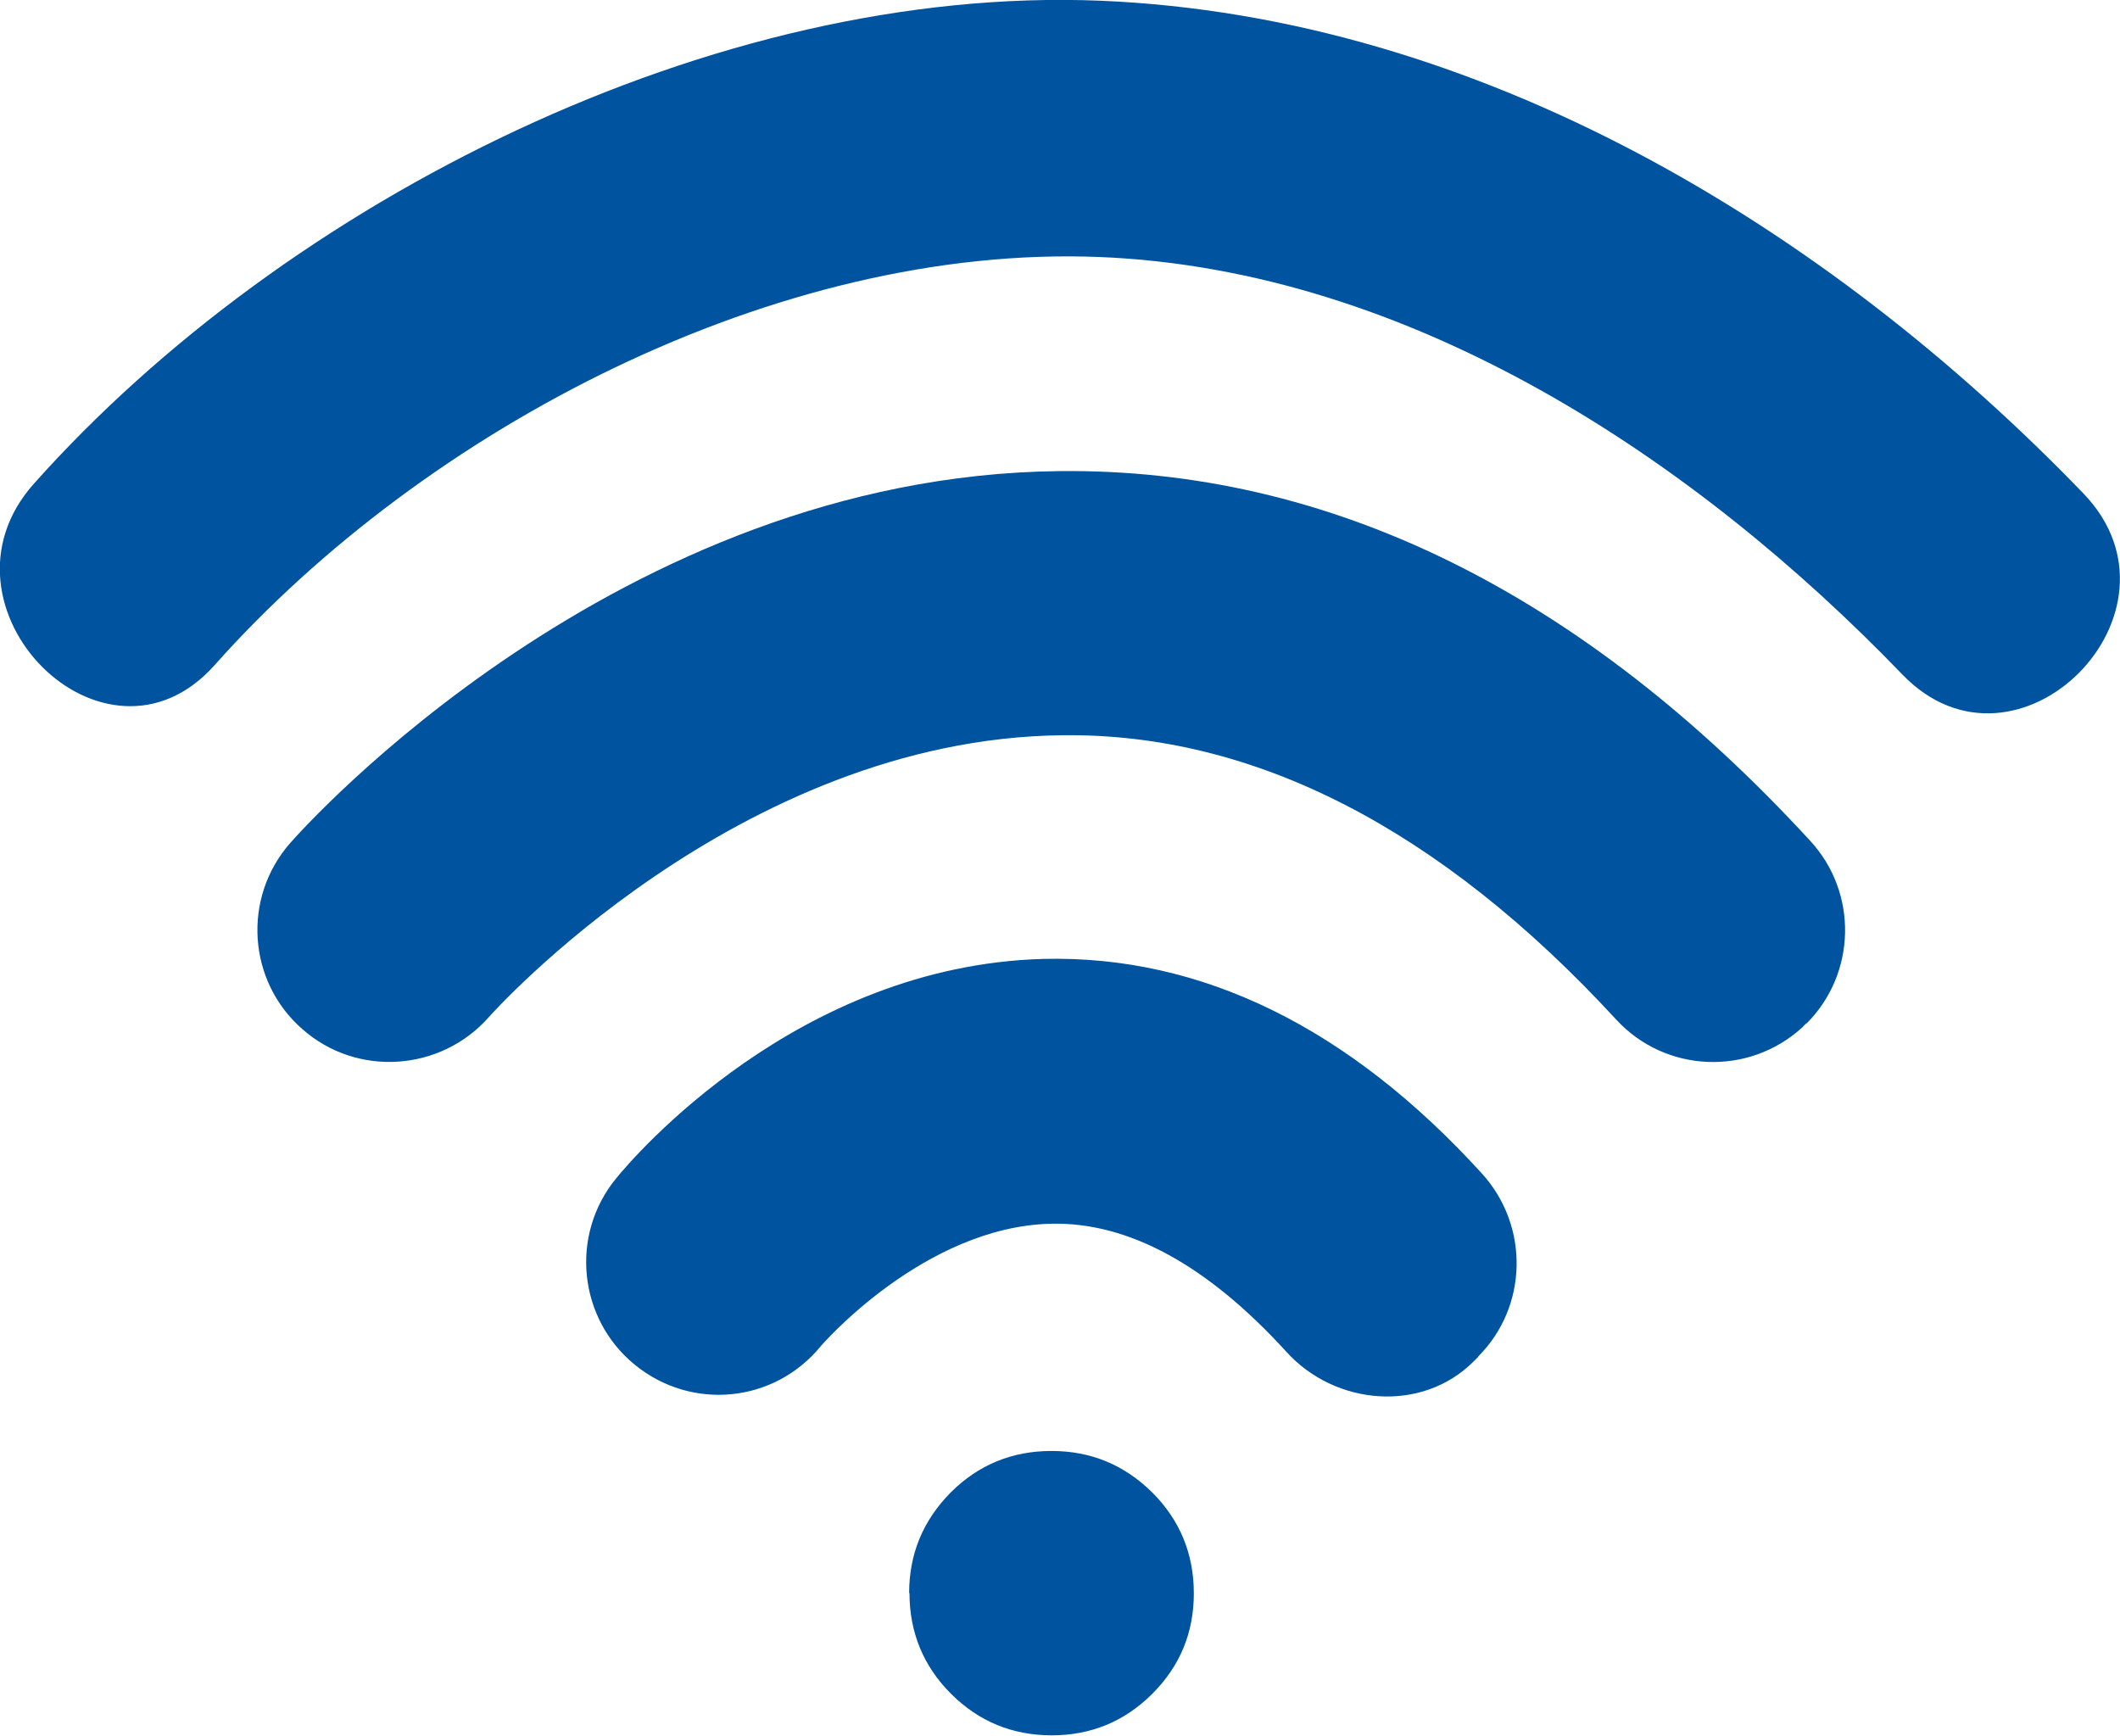
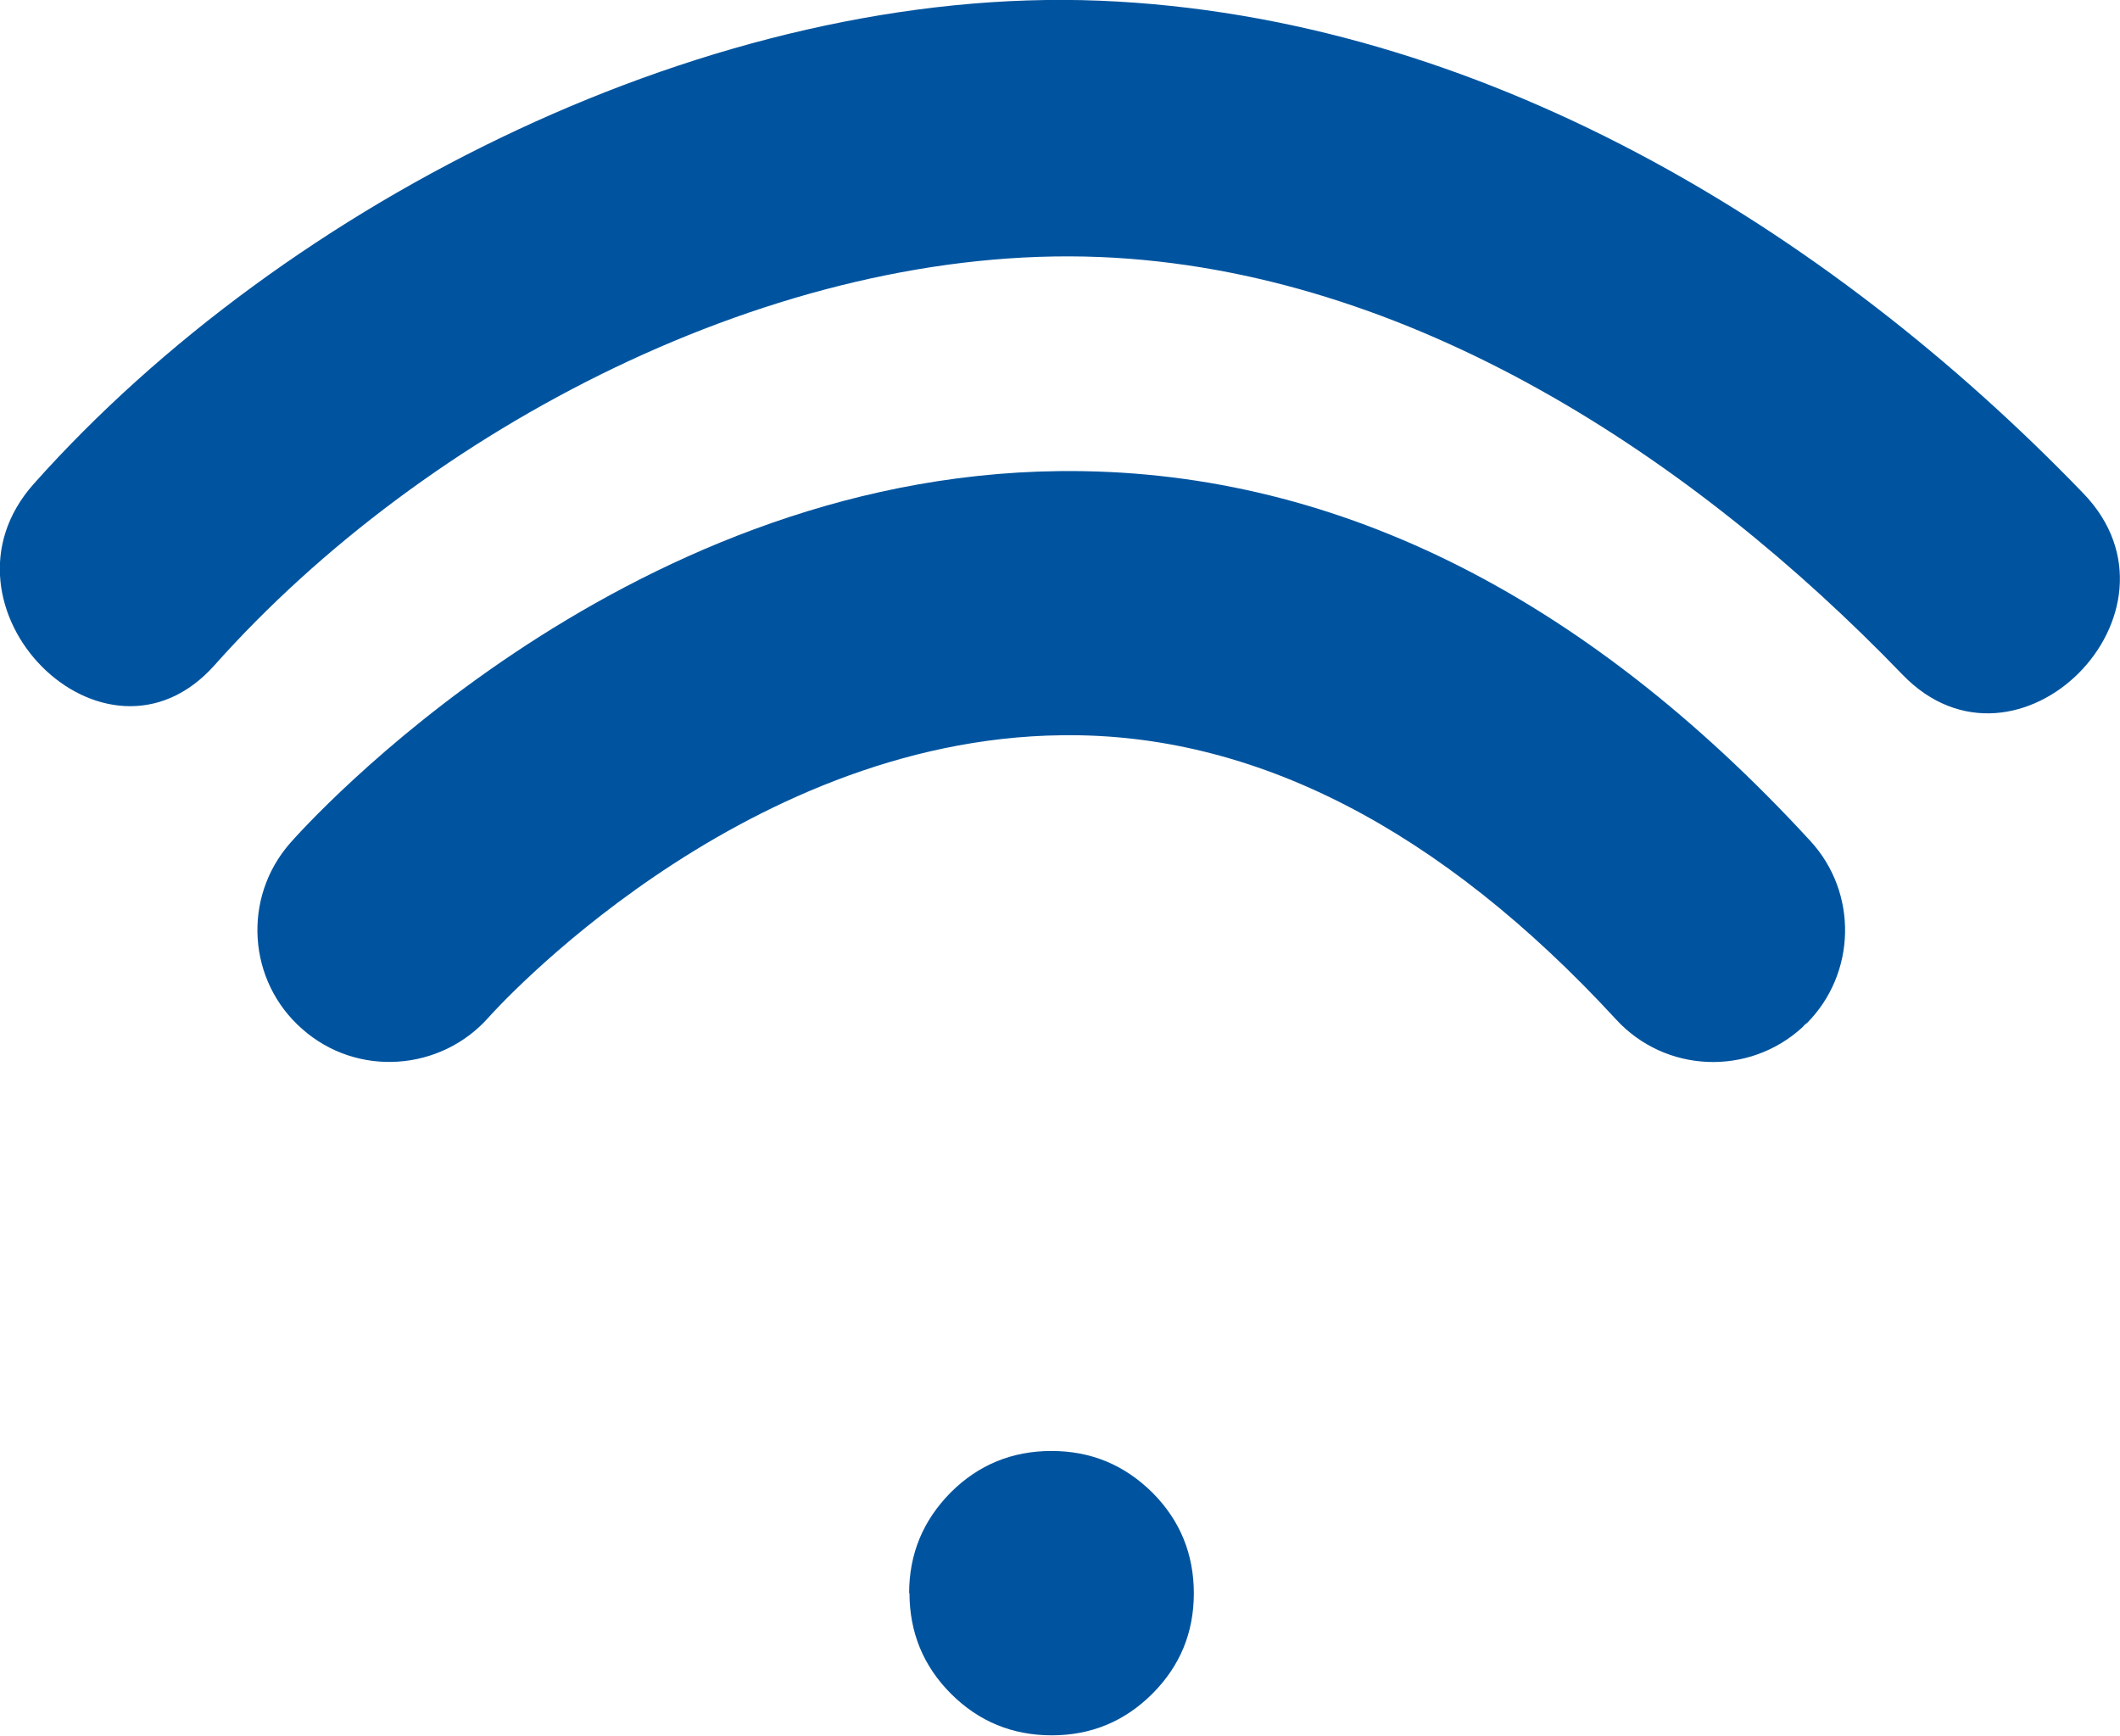
<svg xmlns="http://www.w3.org/2000/svg" id="Layer_2" data-name="Layer 2" viewBox="0 0 59.72 48.89">
  <defs>
    <style>
      .cls-1 {
        fill: #00549f;
      }
    </style>
  </defs>
  <g id="Layer_1-2" data-name="Layer 1">
    <g>
      <path class="cls-1" d="M25.61,44.88c0-1.11.39-2.05,1.17-2.84.78-.78,1.73-1.17,2.84-1.17,1.11,0,2.05.39,2.84,1.17.78.78,1.17,1.73,1.17,2.84,0,1.11-.39,2.05-1.17,2.83-.78.78-1.73,1.17-2.83,1.17-1.11,0-2.06-.39-2.84-1.17-.78-.78-1.17-1.73-1.17-2.84" />
-       <path class="cls-1" d="M41.64,38.22l-.13.13c-1.45,1.45-3.89,1.25-5.27-.27-2.23-2.45-4.47-3.67-6.65-3.61-3.56.09-6.45,3.42-6.47,3.45-1.32,1.61-3.65,1.82-5.24.52-1.59-1.3-1.83-3.65-.53-5.24.5-.62,5.11-6,12.04-6.19,4.45-.11,8.61,1.93,12.36,6.05,1.34,1.48,1.29,3.75-.11,5.15" />
      <path class="cls-1" d="M50.89,28.82s-.08.07-.11.11c-1.51,1.39-3.87,1.3-5.26-.22-4.95-5.37-10.2-8.07-15.6-8-9.16.1-16.08,7.86-16.15,7.94-1.35,1.53-3.71,1.7-5.25.34-1.55-1.35-1.7-3.71-.34-5.25.37-.42,9.21-10.33,21.65-10.47,7.6-.09,14.72,3.41,21.16,10.41,1.36,1.47,1.3,3.75-.1,5.15" />
      <path class="cls-1" d="M6.05,18.73c5.93-6.66,15.84-11.86,24.94-11.49,8.74.36,16.74,5.68,22.6,11.76,3.23,3.35,8.32-1.76,5.1-5.1C51.46,6.4,41.66.46,30.99.02,20.13-.42,8.08,5.63.95,13.63c-3.08,3.46,2.01,8.58,5.1,5.1" />
    </g>
  </g>
</svg>